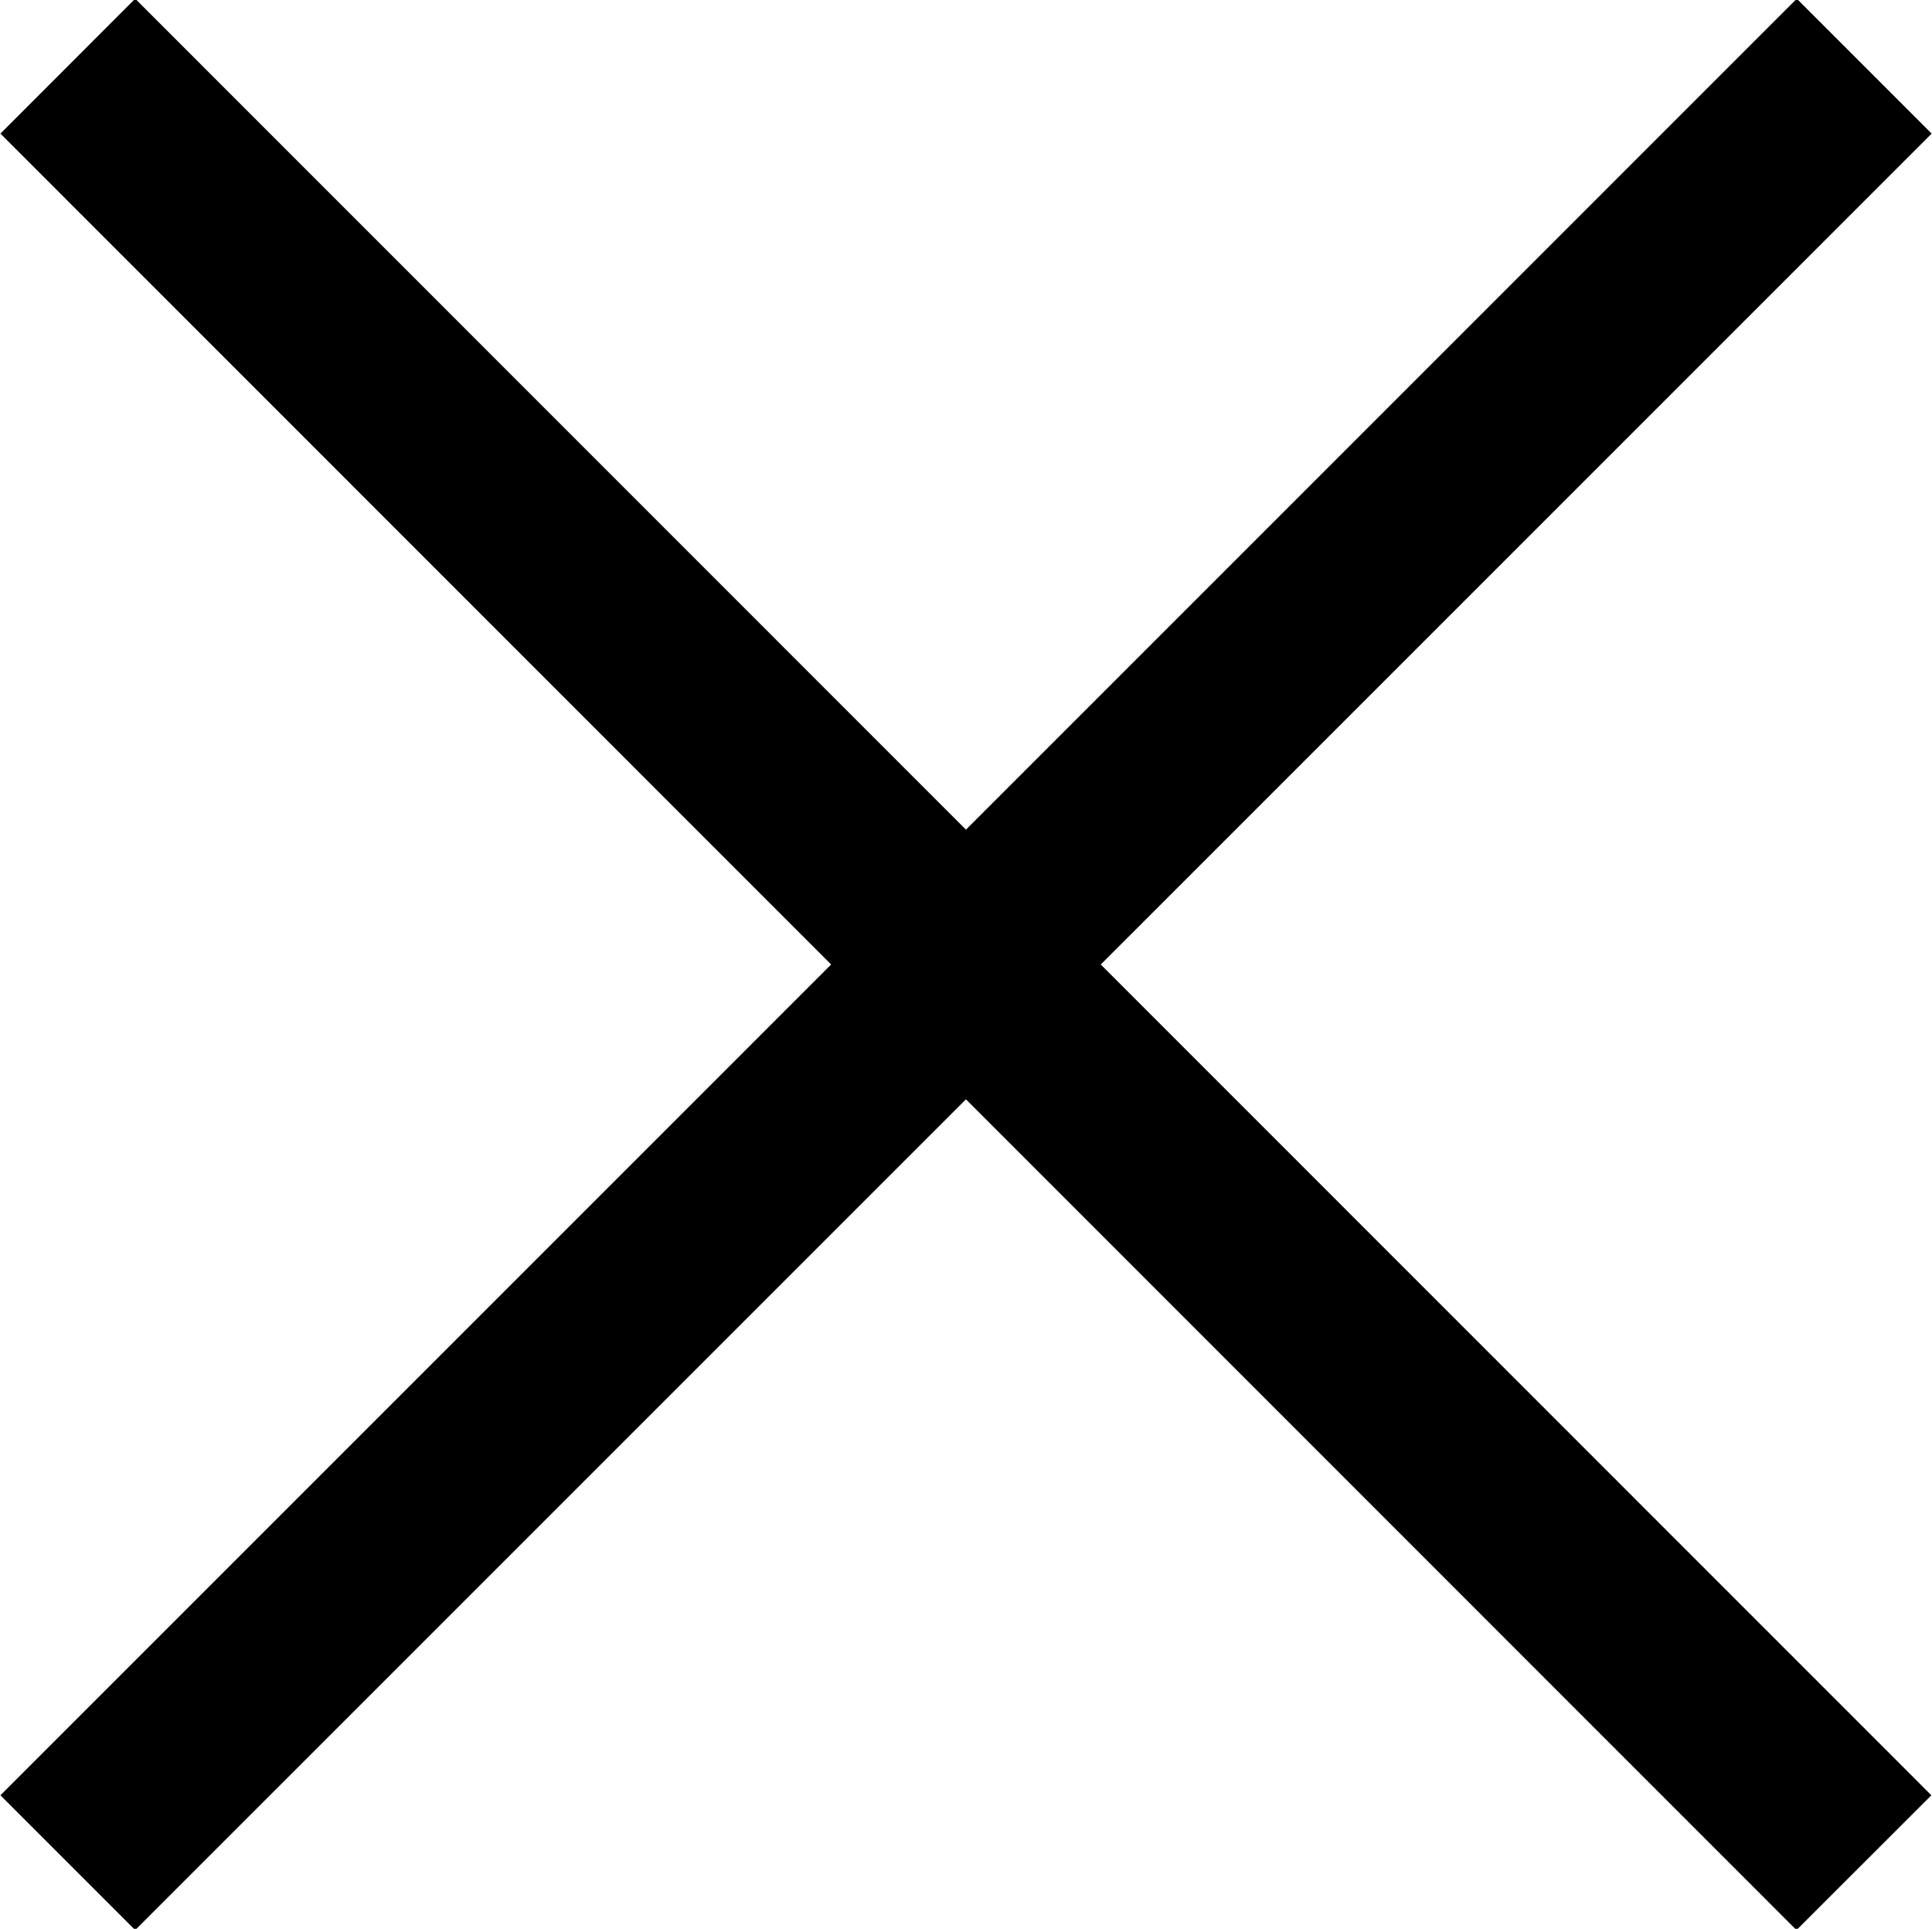
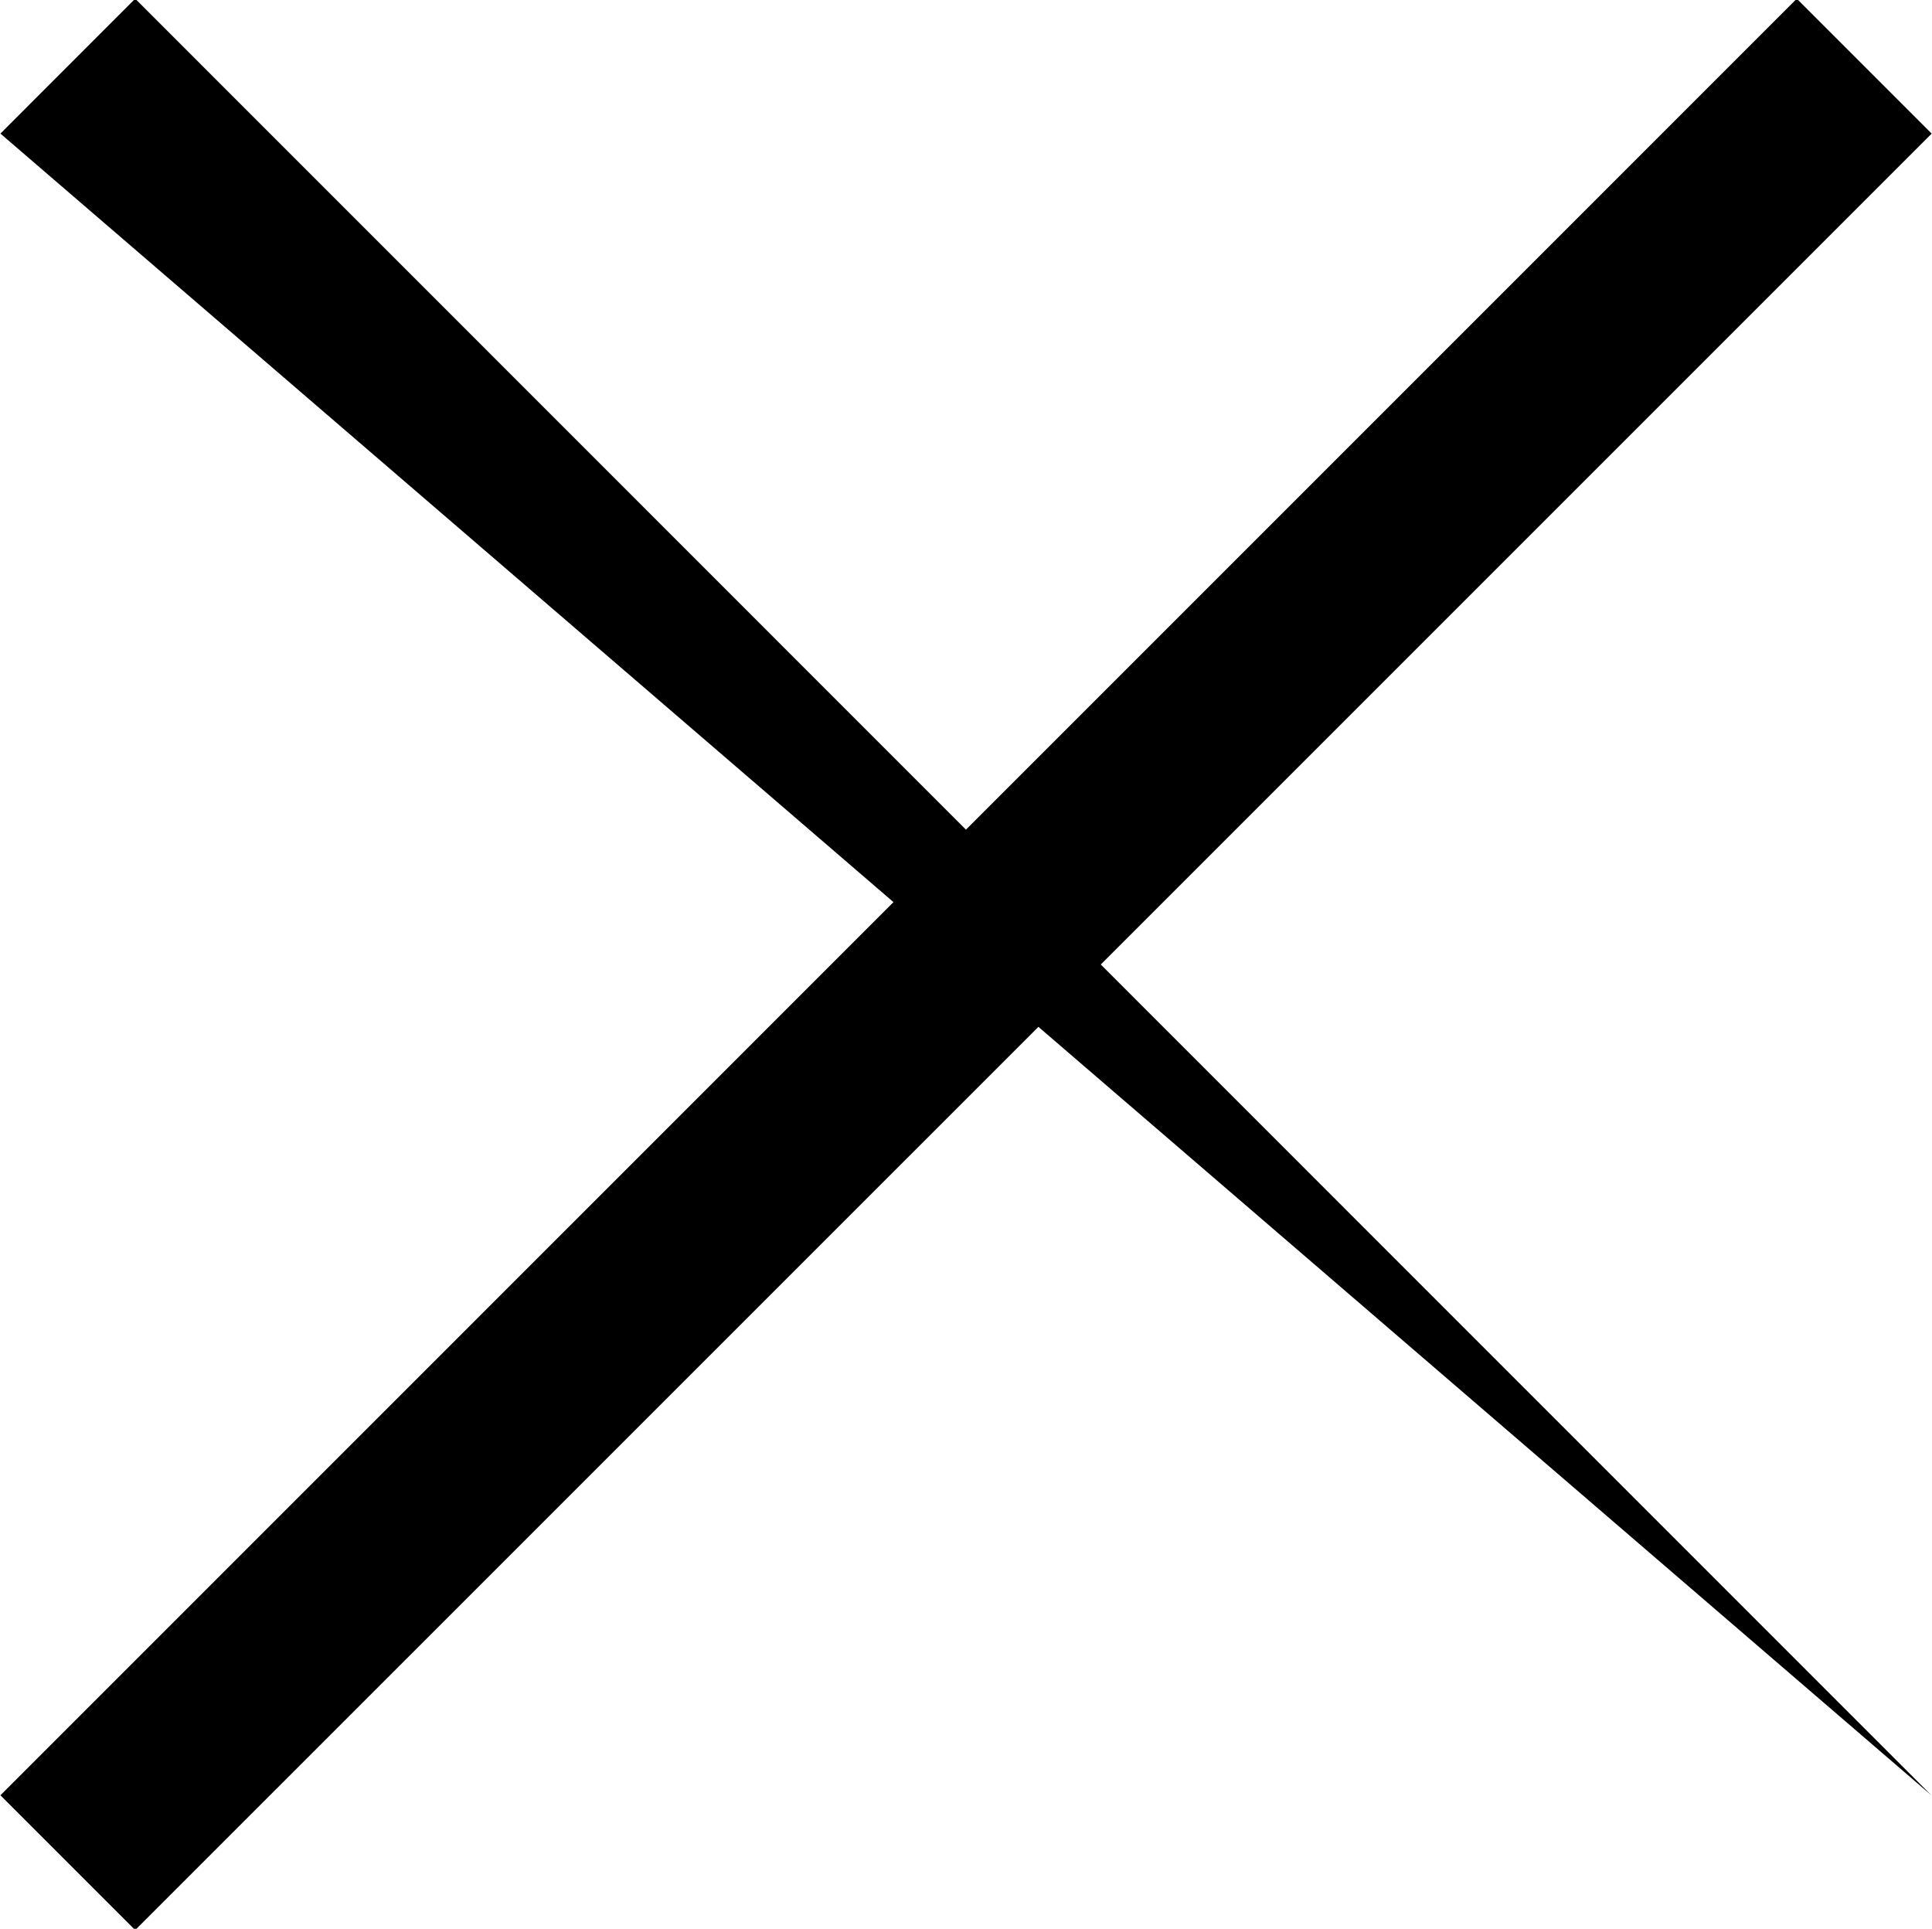
<svg xmlns="http://www.w3.org/2000/svg" version="1.1" id="Layer_1" x="0px" y="0px" width="18.062px" height="18.031px" viewBox="0 0 18.062 18.031" enable-background="new 0 0 18.062 18.031" xml:space="preserve">
-   <path id="ico_burger_close.svg" d="M0.004,16.783L16.798-0.012l1.261,1.261L1.264,18.043L0.004,16.783z M1.264-0.012l16.792,16.795  l-1.261,1.26L0.004,1.249L1.264-0.012z" />
+   <path id="ico_burger_close.svg" d="M0.004,16.783L16.798-0.012l1.261,1.261L1.264,18.043L0.004,16.783z M1.264-0.012l16.792,16.795  L0.004,1.249L1.264-0.012z" />
</svg>